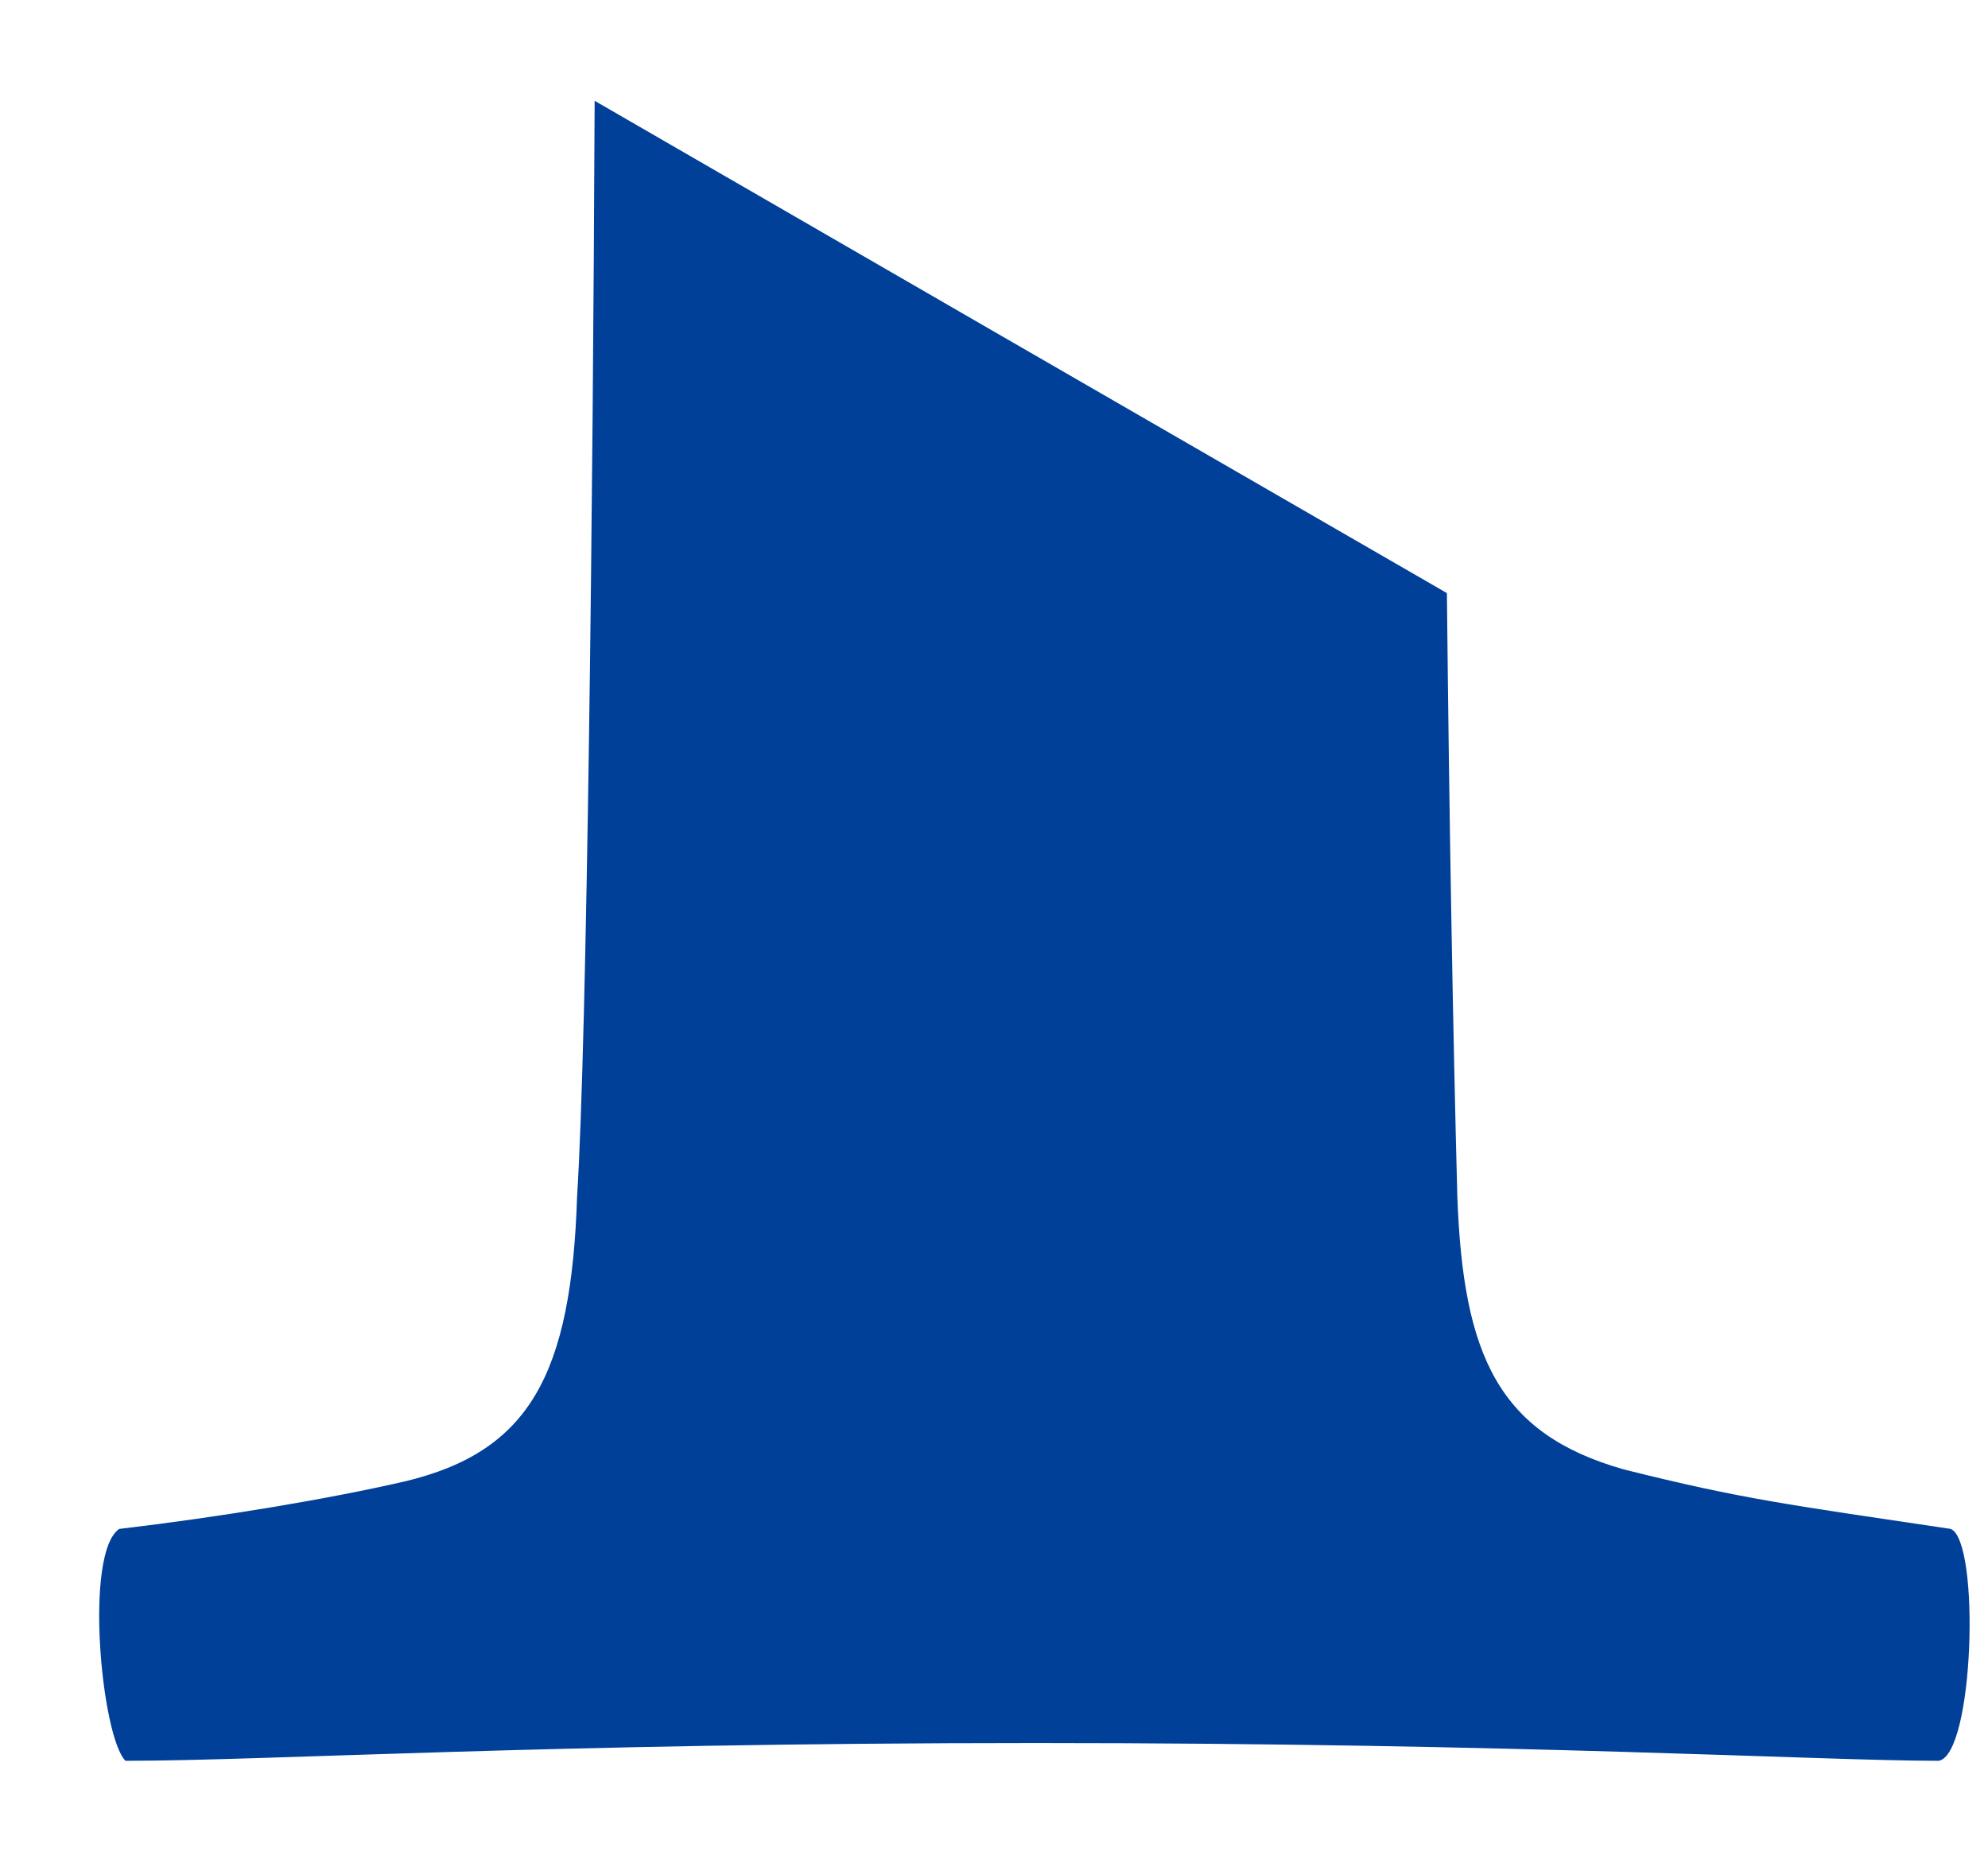
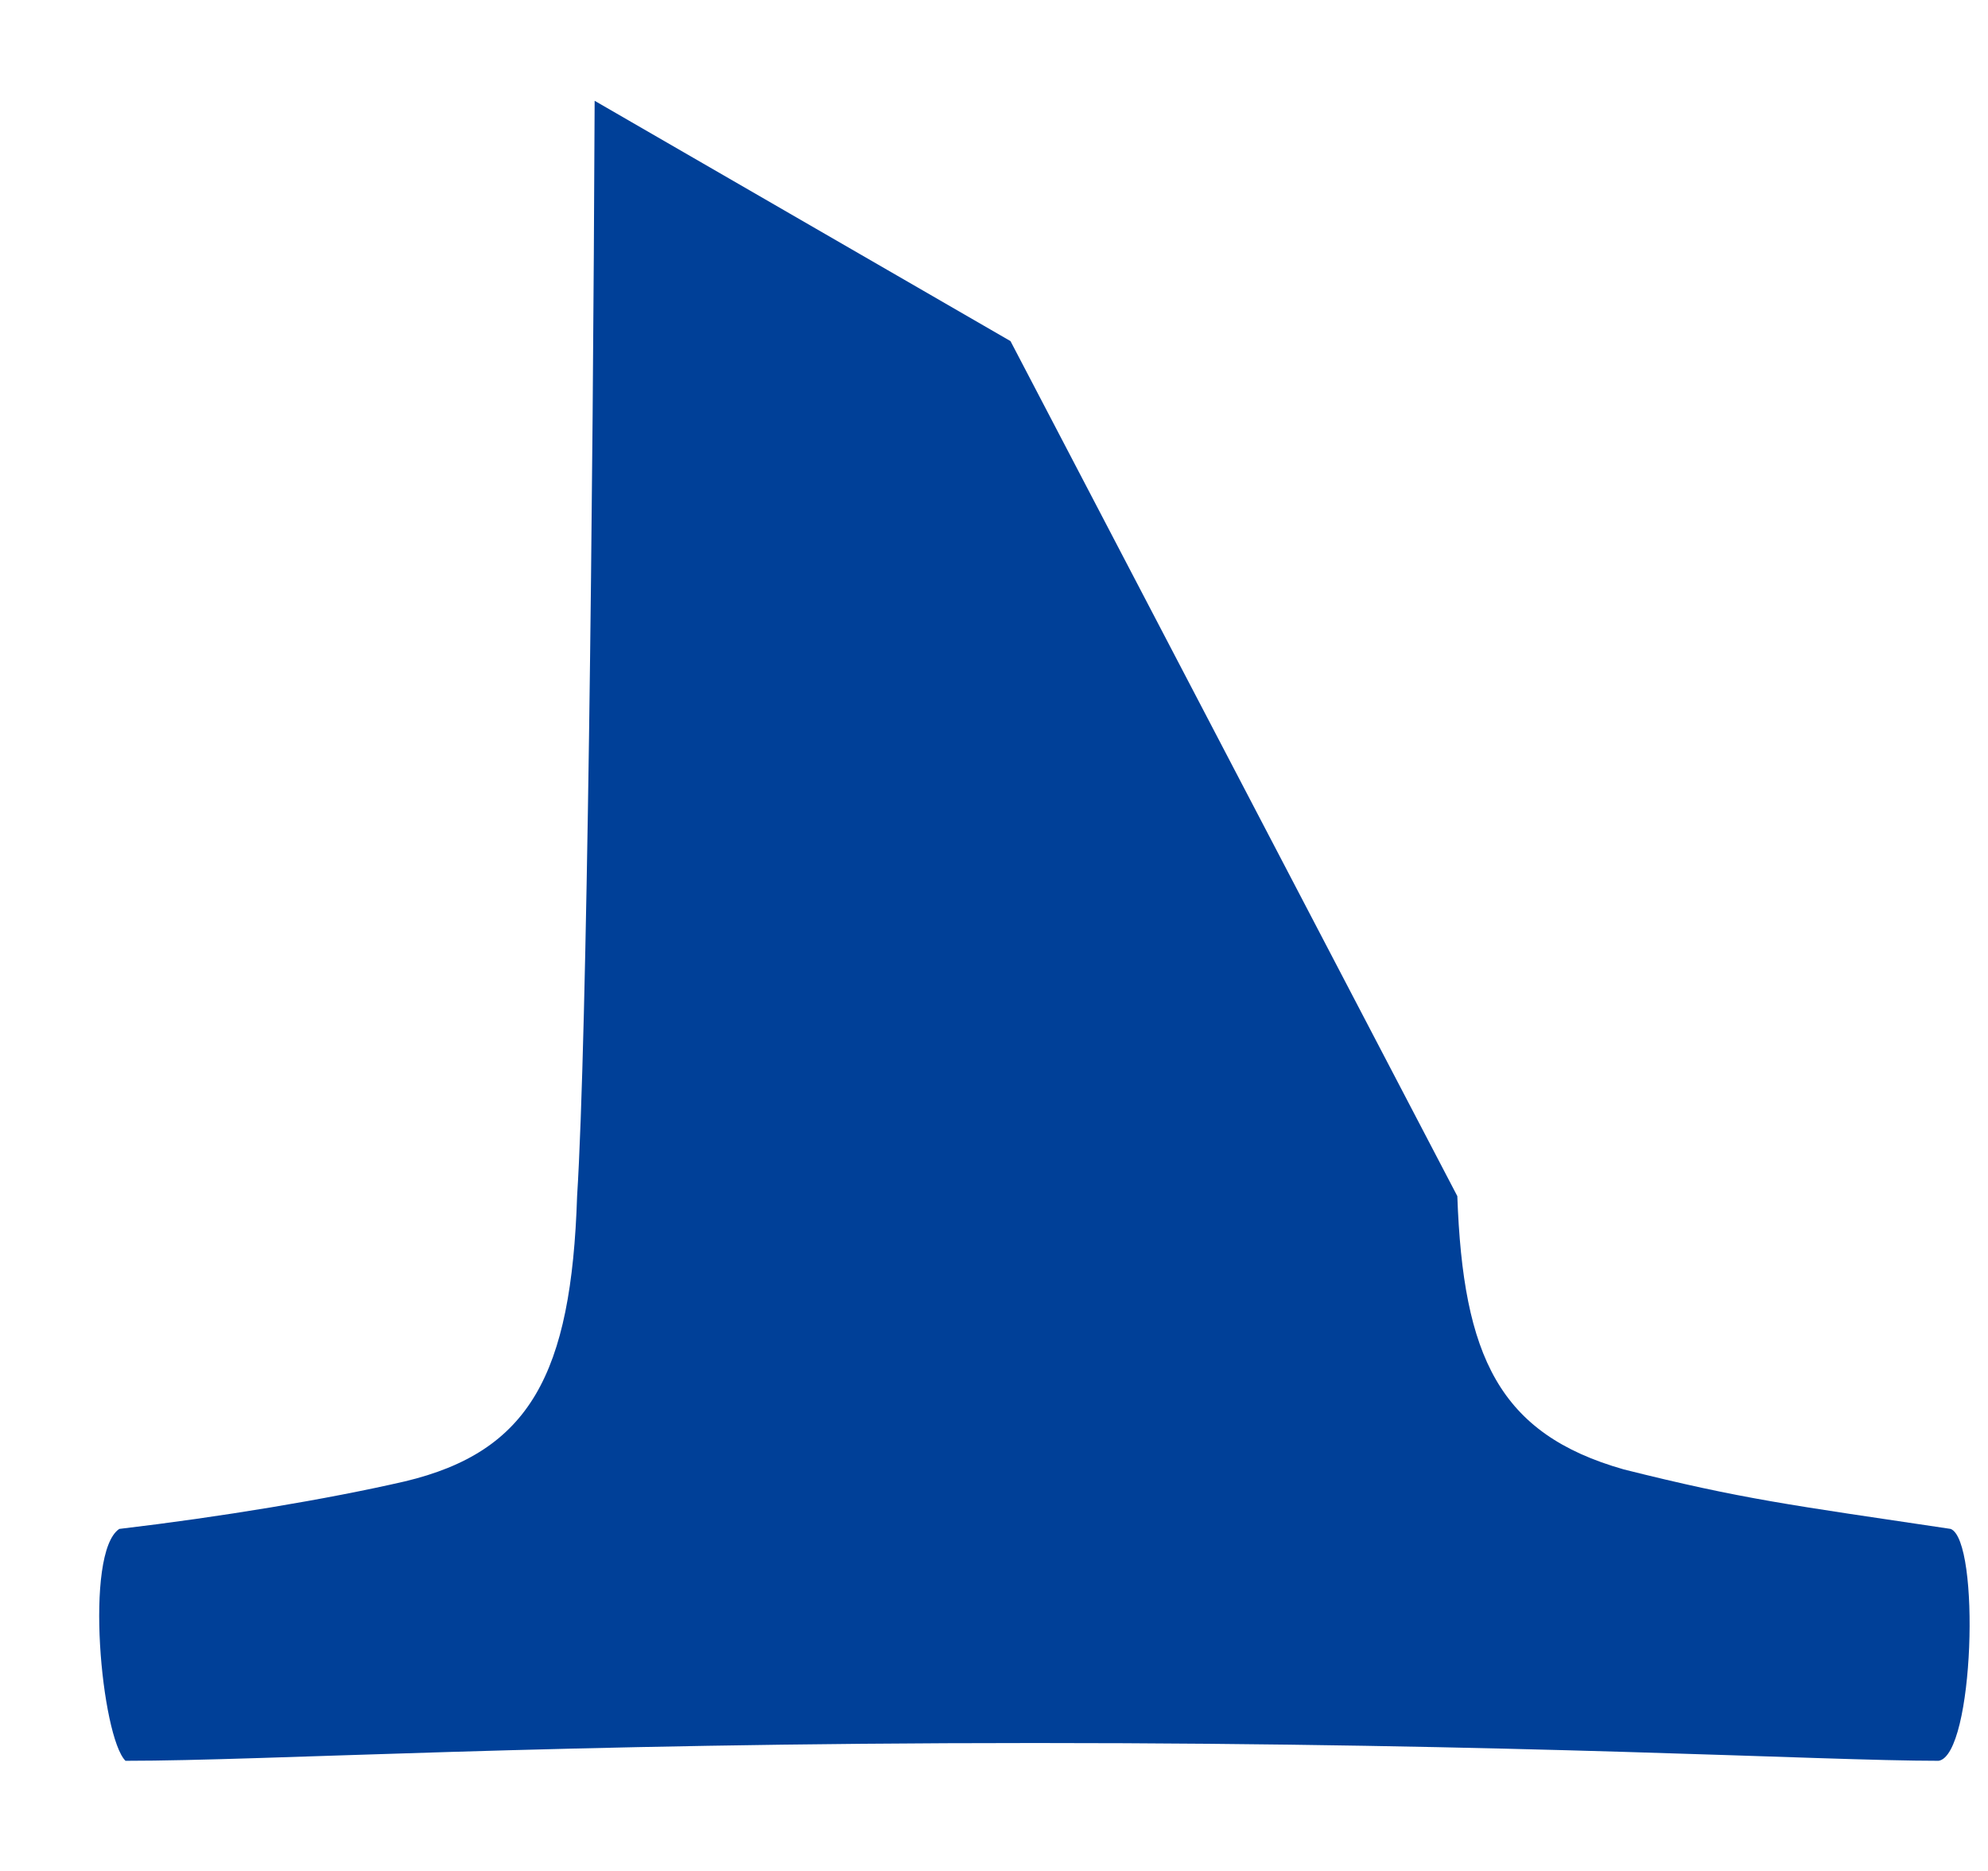
<svg xmlns="http://www.w3.org/2000/svg" width="17" height="16" viewBox="0 0 17 16" fill="none">
-   <path fill-rule="evenodd" clip-rule="evenodd" d="M5.085 0.862C5.071 4.213 5.021 8.881 4.935 10.229C4.886 11.754 4.529 12.415 3.46 12.669C2.8 12.821 1.885 12.973 1.02 13.075C0.716 13.279 0.868 14.854 1.073 15.058C2.294 15.058 4.681 14.906 8.851 14.906C13.02 14.906 15.562 15.058 16.578 15.058C16.882 15.008 16.935 13.177 16.681 13.075C15.307 12.87 14.901 12.821 13.885 12.566C12.818 12.263 12.511 11.6 12.462 10.229C12.426 8.868 12.393 7.069 12.373 5.072L8.641 2.917L5.085 0.862Z" fill="#004098" />
+   <path fill-rule="evenodd" clip-rule="evenodd" d="M5.085 0.862C5.071 4.213 5.021 8.881 4.935 10.229C4.886 11.754 4.529 12.415 3.46 12.669C2.8 12.821 1.885 12.973 1.02 13.075C0.716 13.279 0.868 14.854 1.073 15.058C2.294 15.058 4.681 14.906 8.851 14.906C13.02 14.906 15.562 15.058 16.578 15.058C16.882 15.008 16.935 13.177 16.681 13.075C15.307 12.87 14.901 12.821 13.885 12.566C12.818 12.263 12.511 11.6 12.462 10.229L8.641 2.917L5.085 0.862Z" fill="#004098" />
</svg>